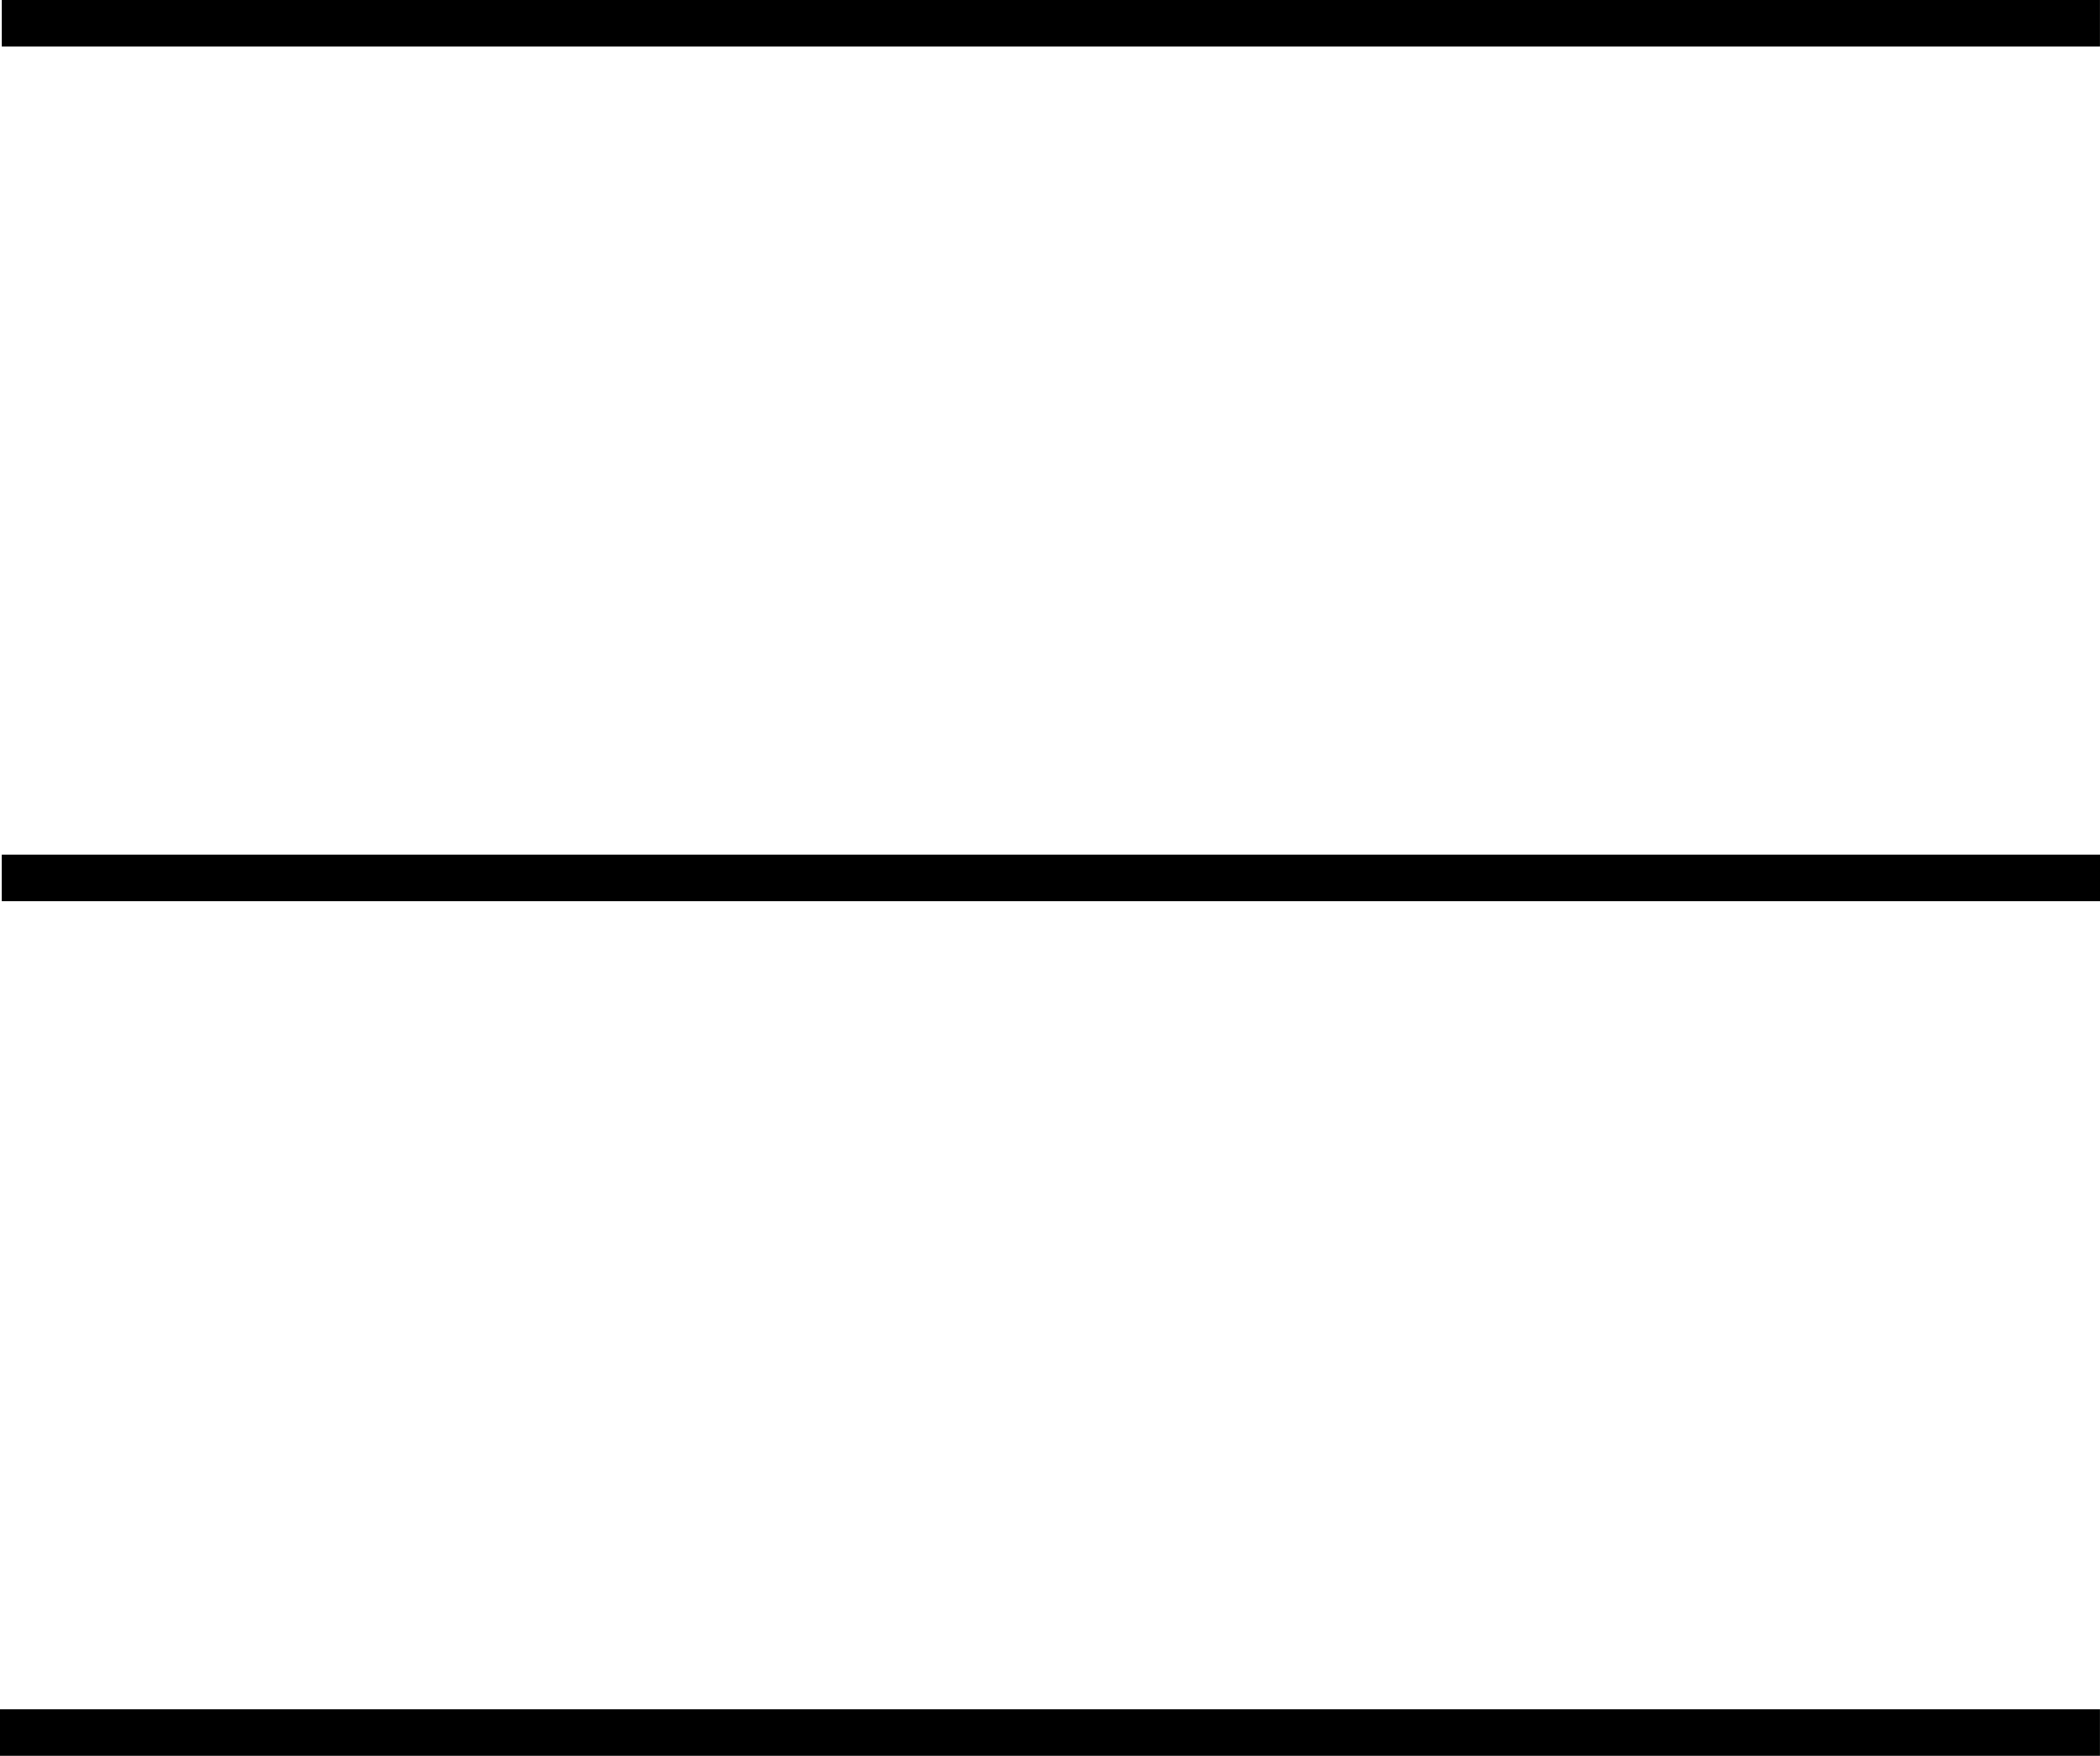
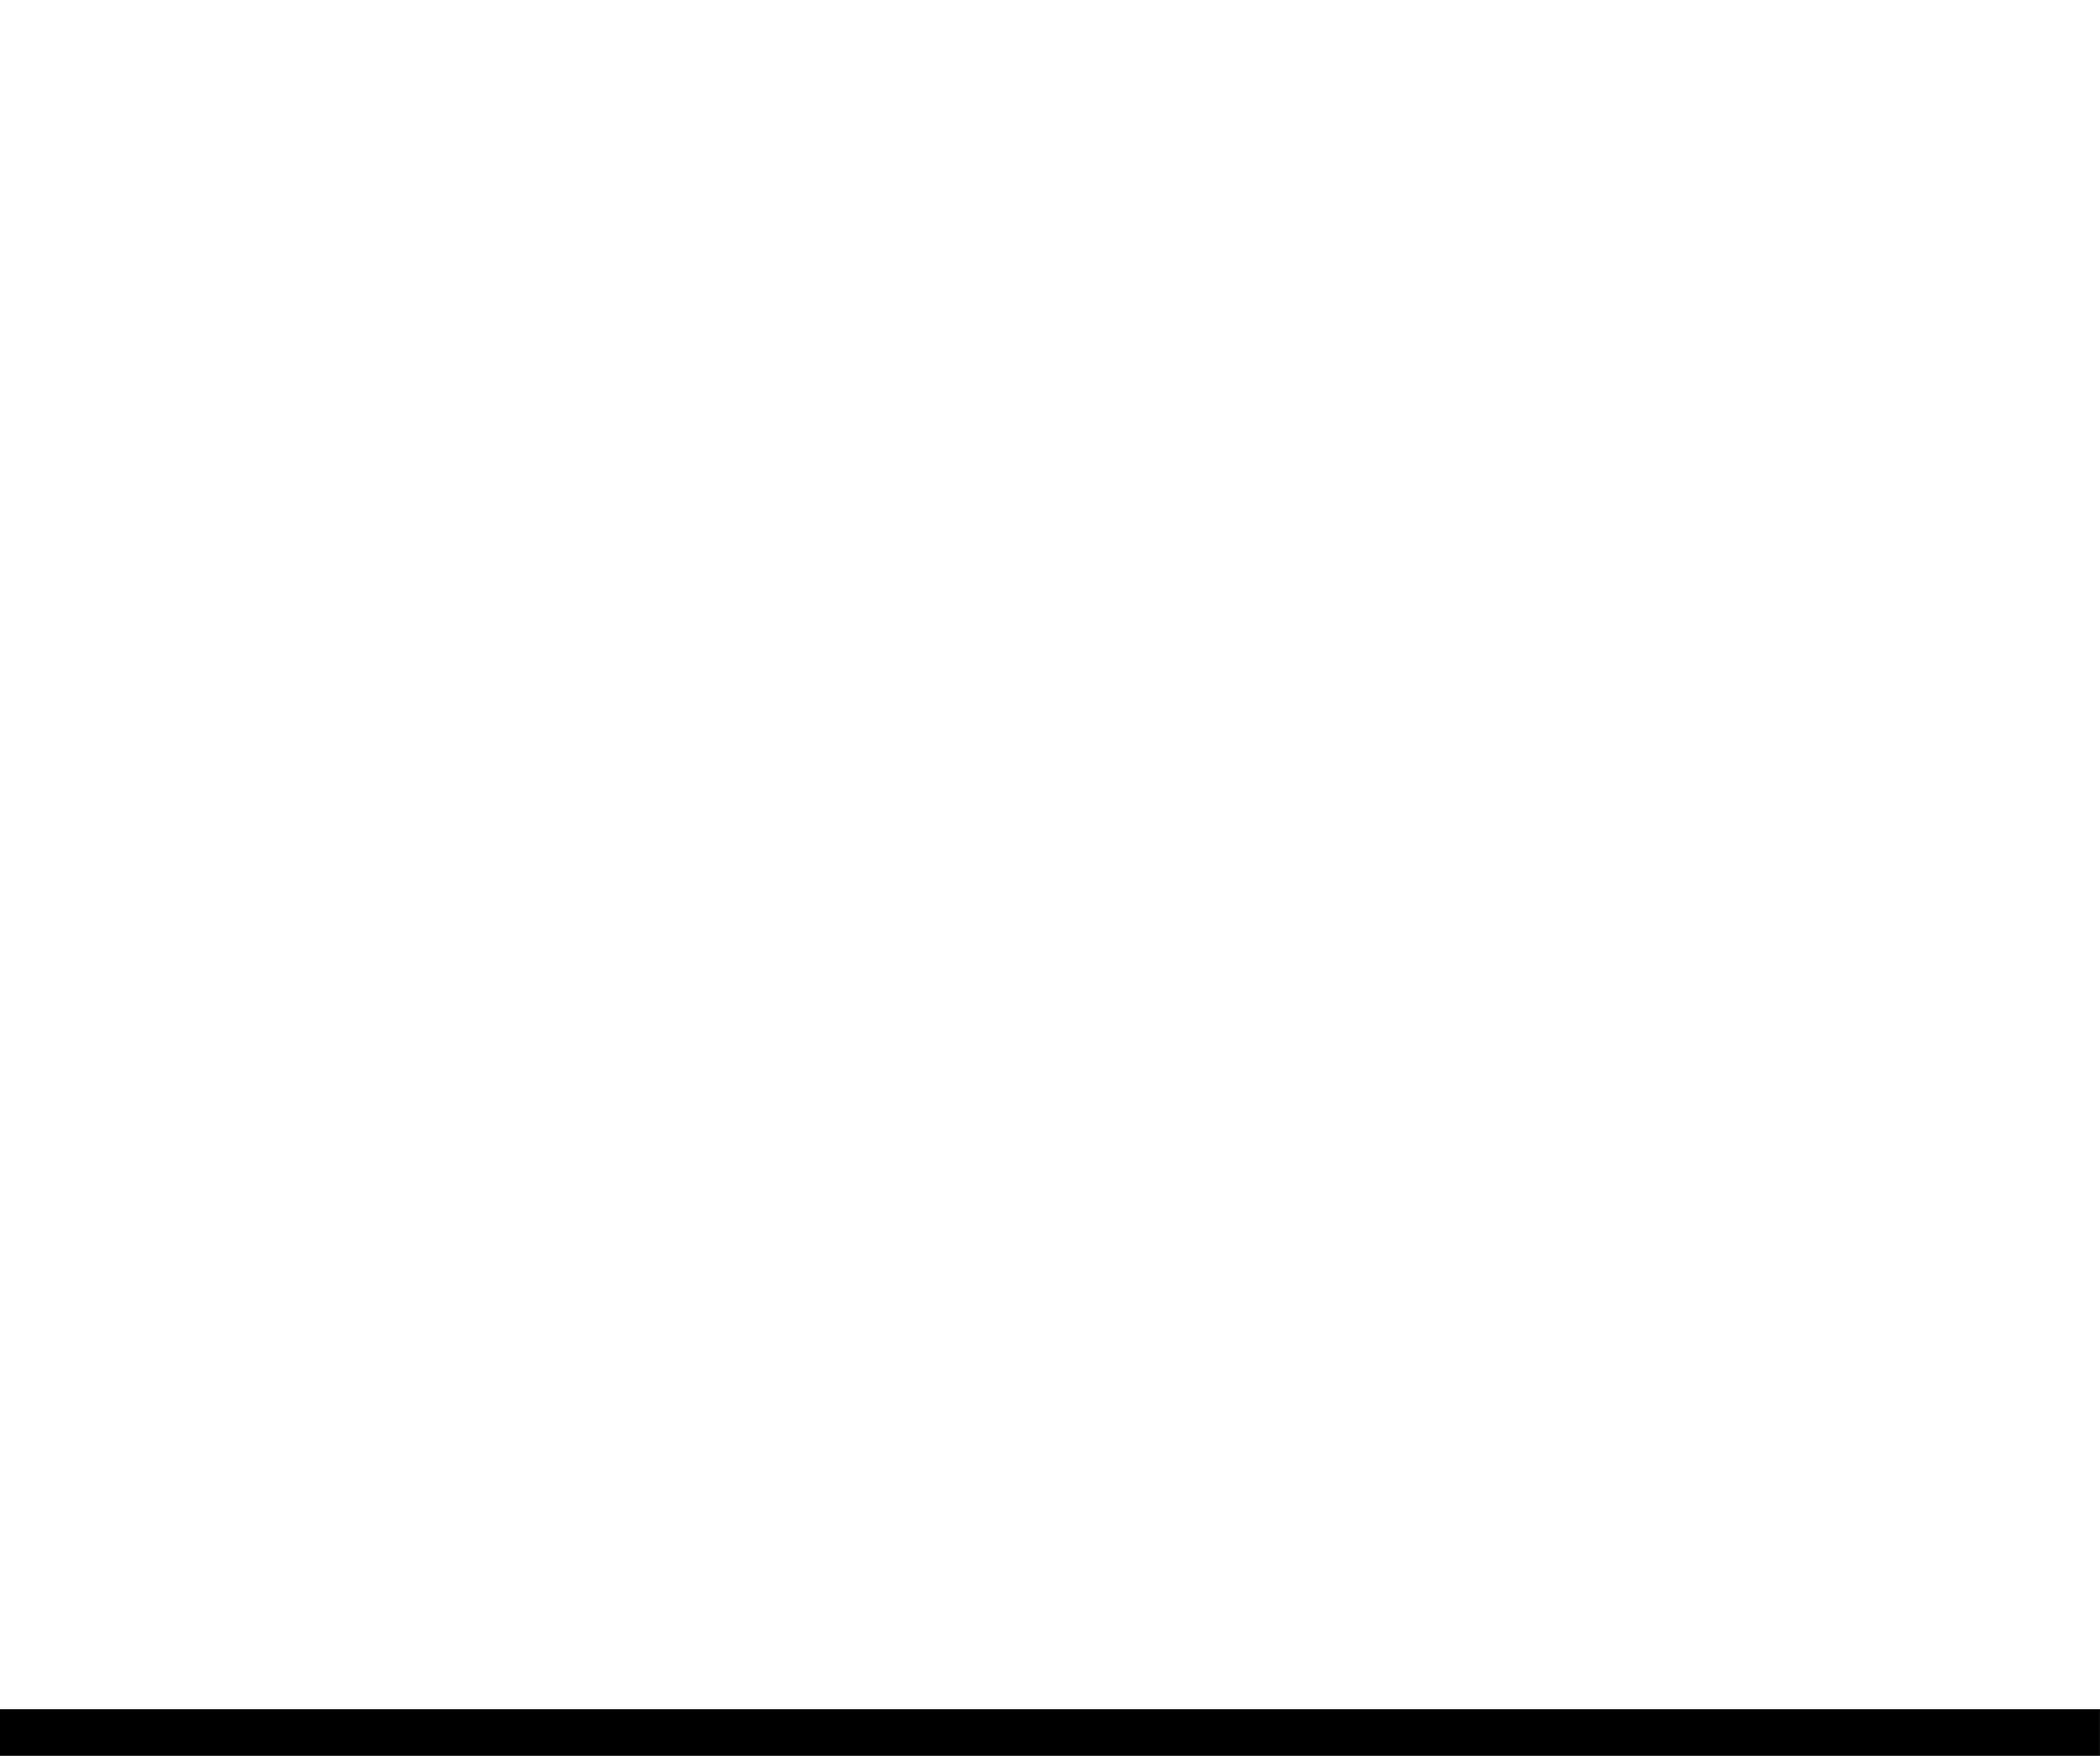
<svg xmlns="http://www.w3.org/2000/svg" version="1.1" id="Layer_1" x="0px" y="0px" viewBox="0 0 90.079 75.334" style="enable-background:new 0 0 90.079 75.334;" xml:space="preserve">
  <style type="text/css">
	.fill
		{
			fill:#000000;
		}

	.color
		{
			fill:#FFFFFF;
		}
</style>
-   <rect class="fill" x="0.063" y="36.668" width="90.016" height="2" />
  <rect class="fill" y="73.334" width="90.077" height="2" />
-   <rect class="fill" x="0.064" width="90.013" height="2" />
</svg>